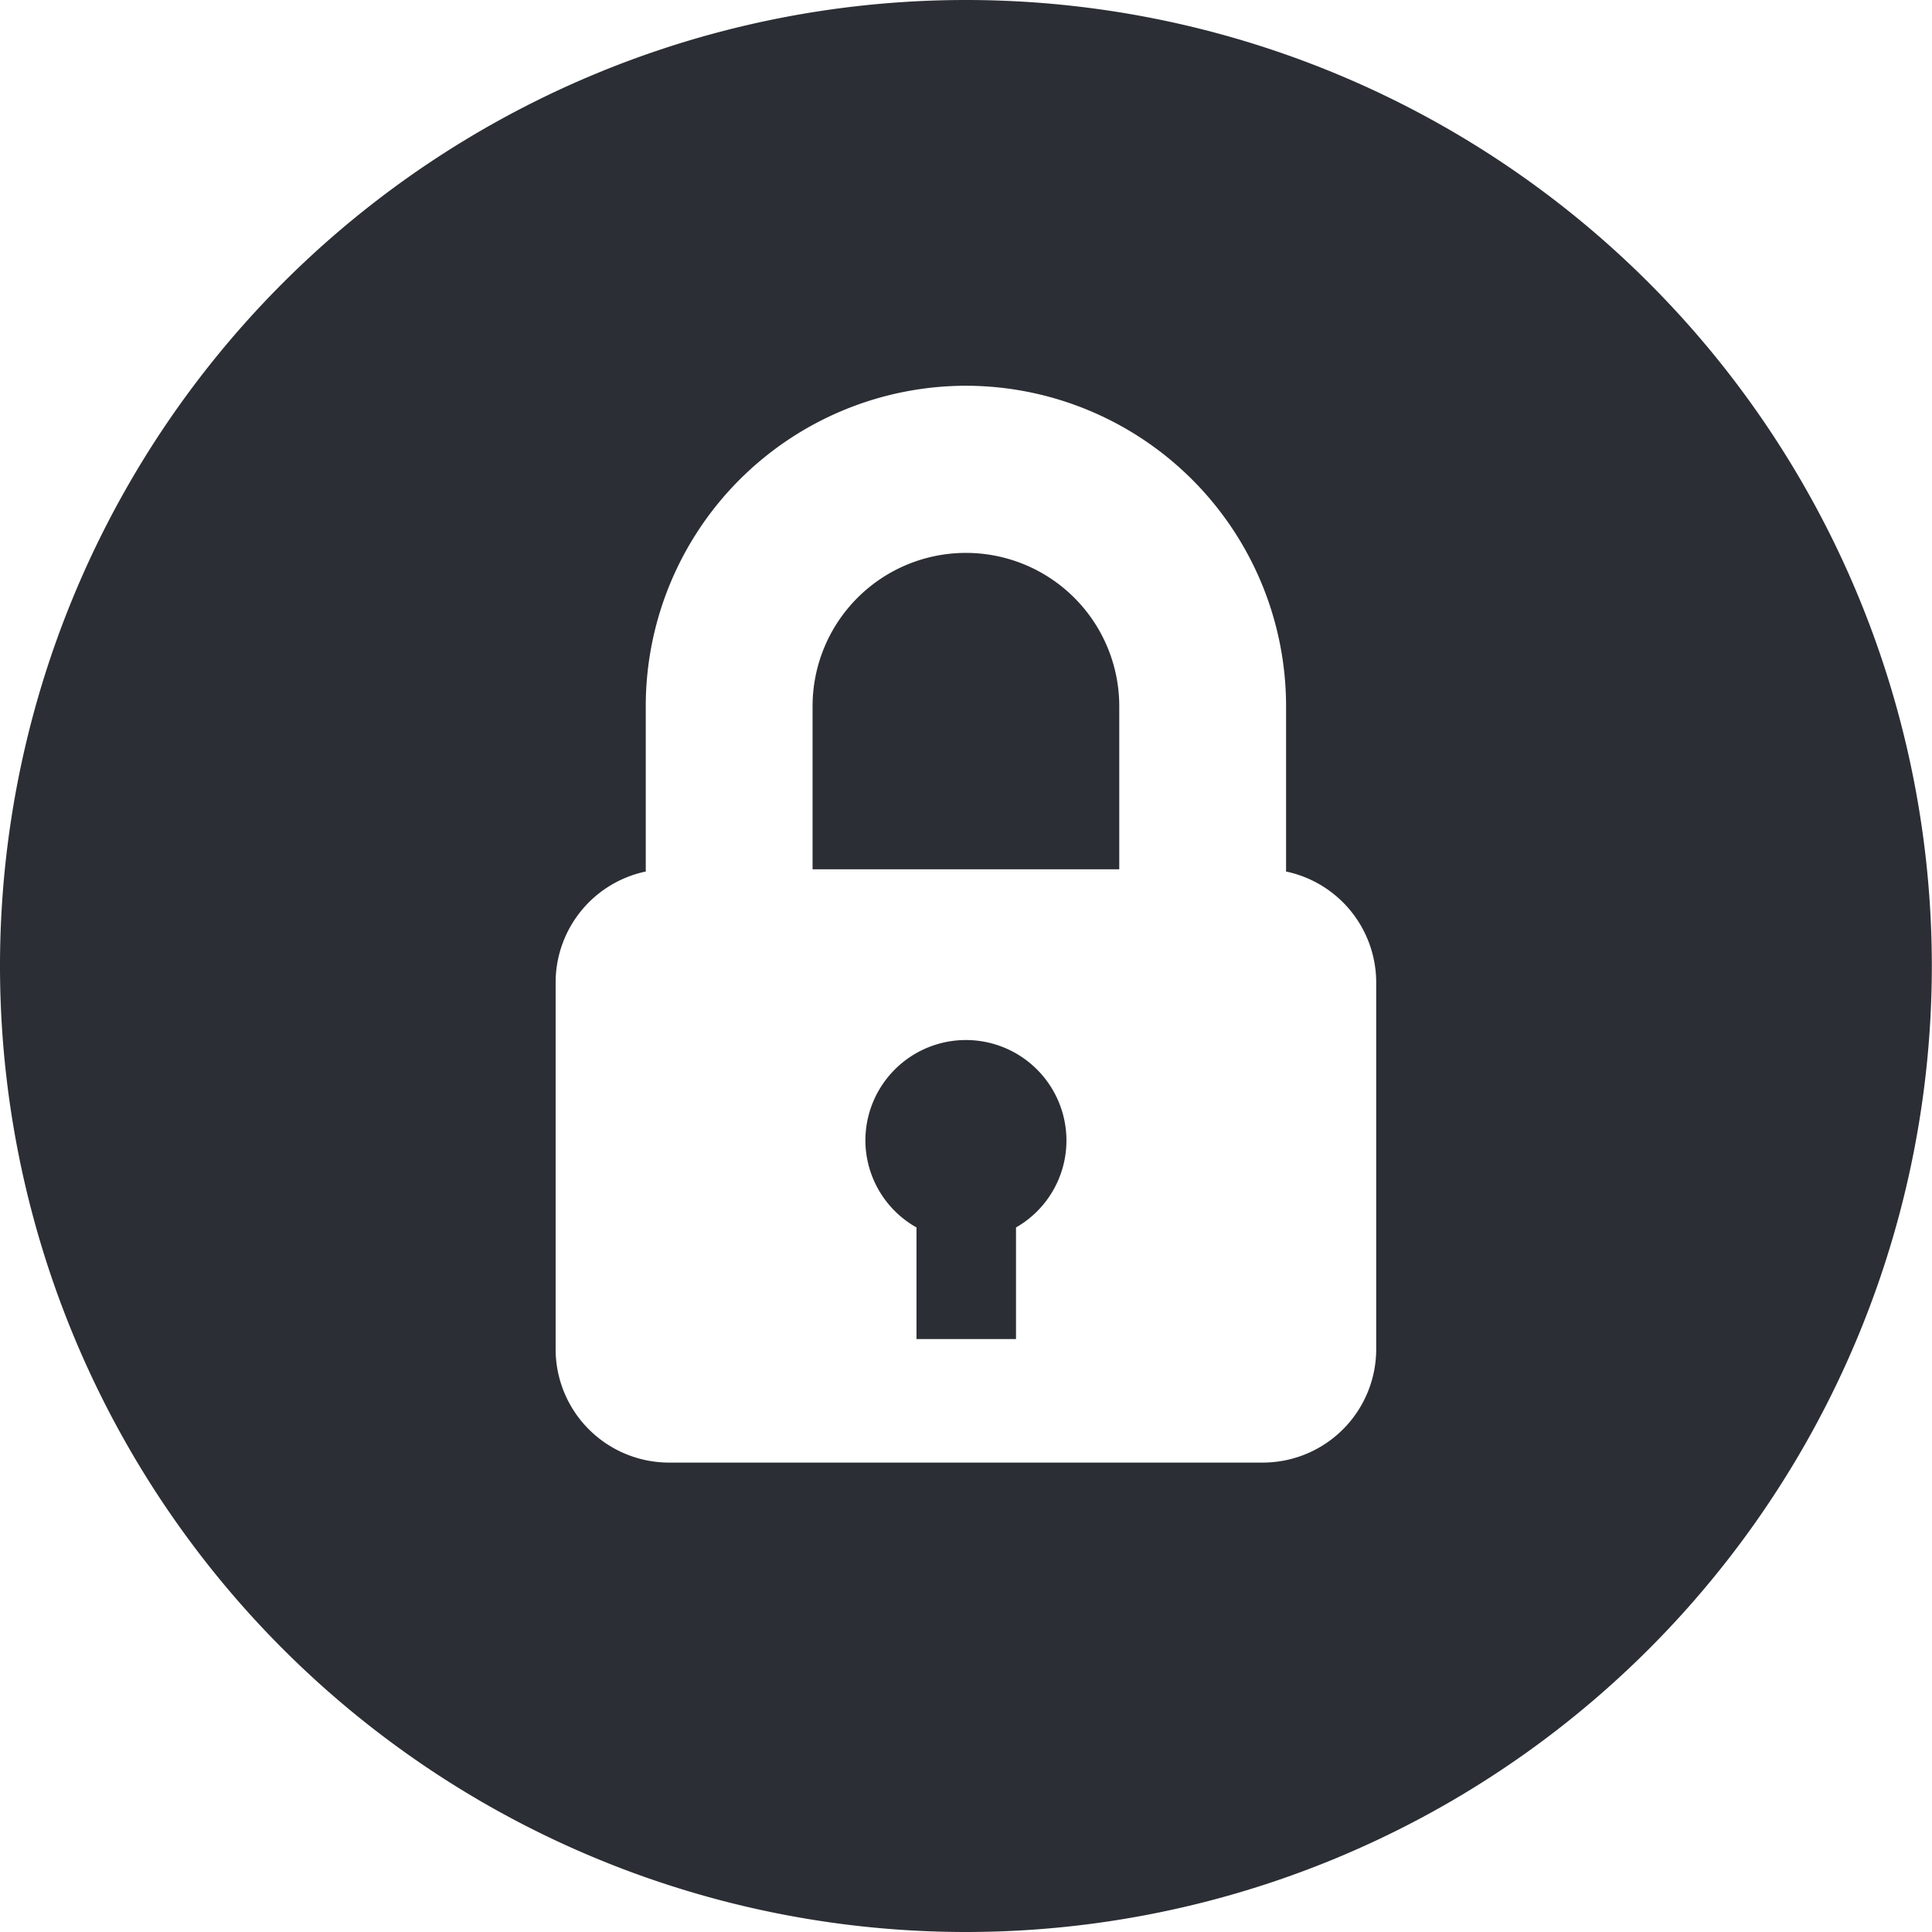
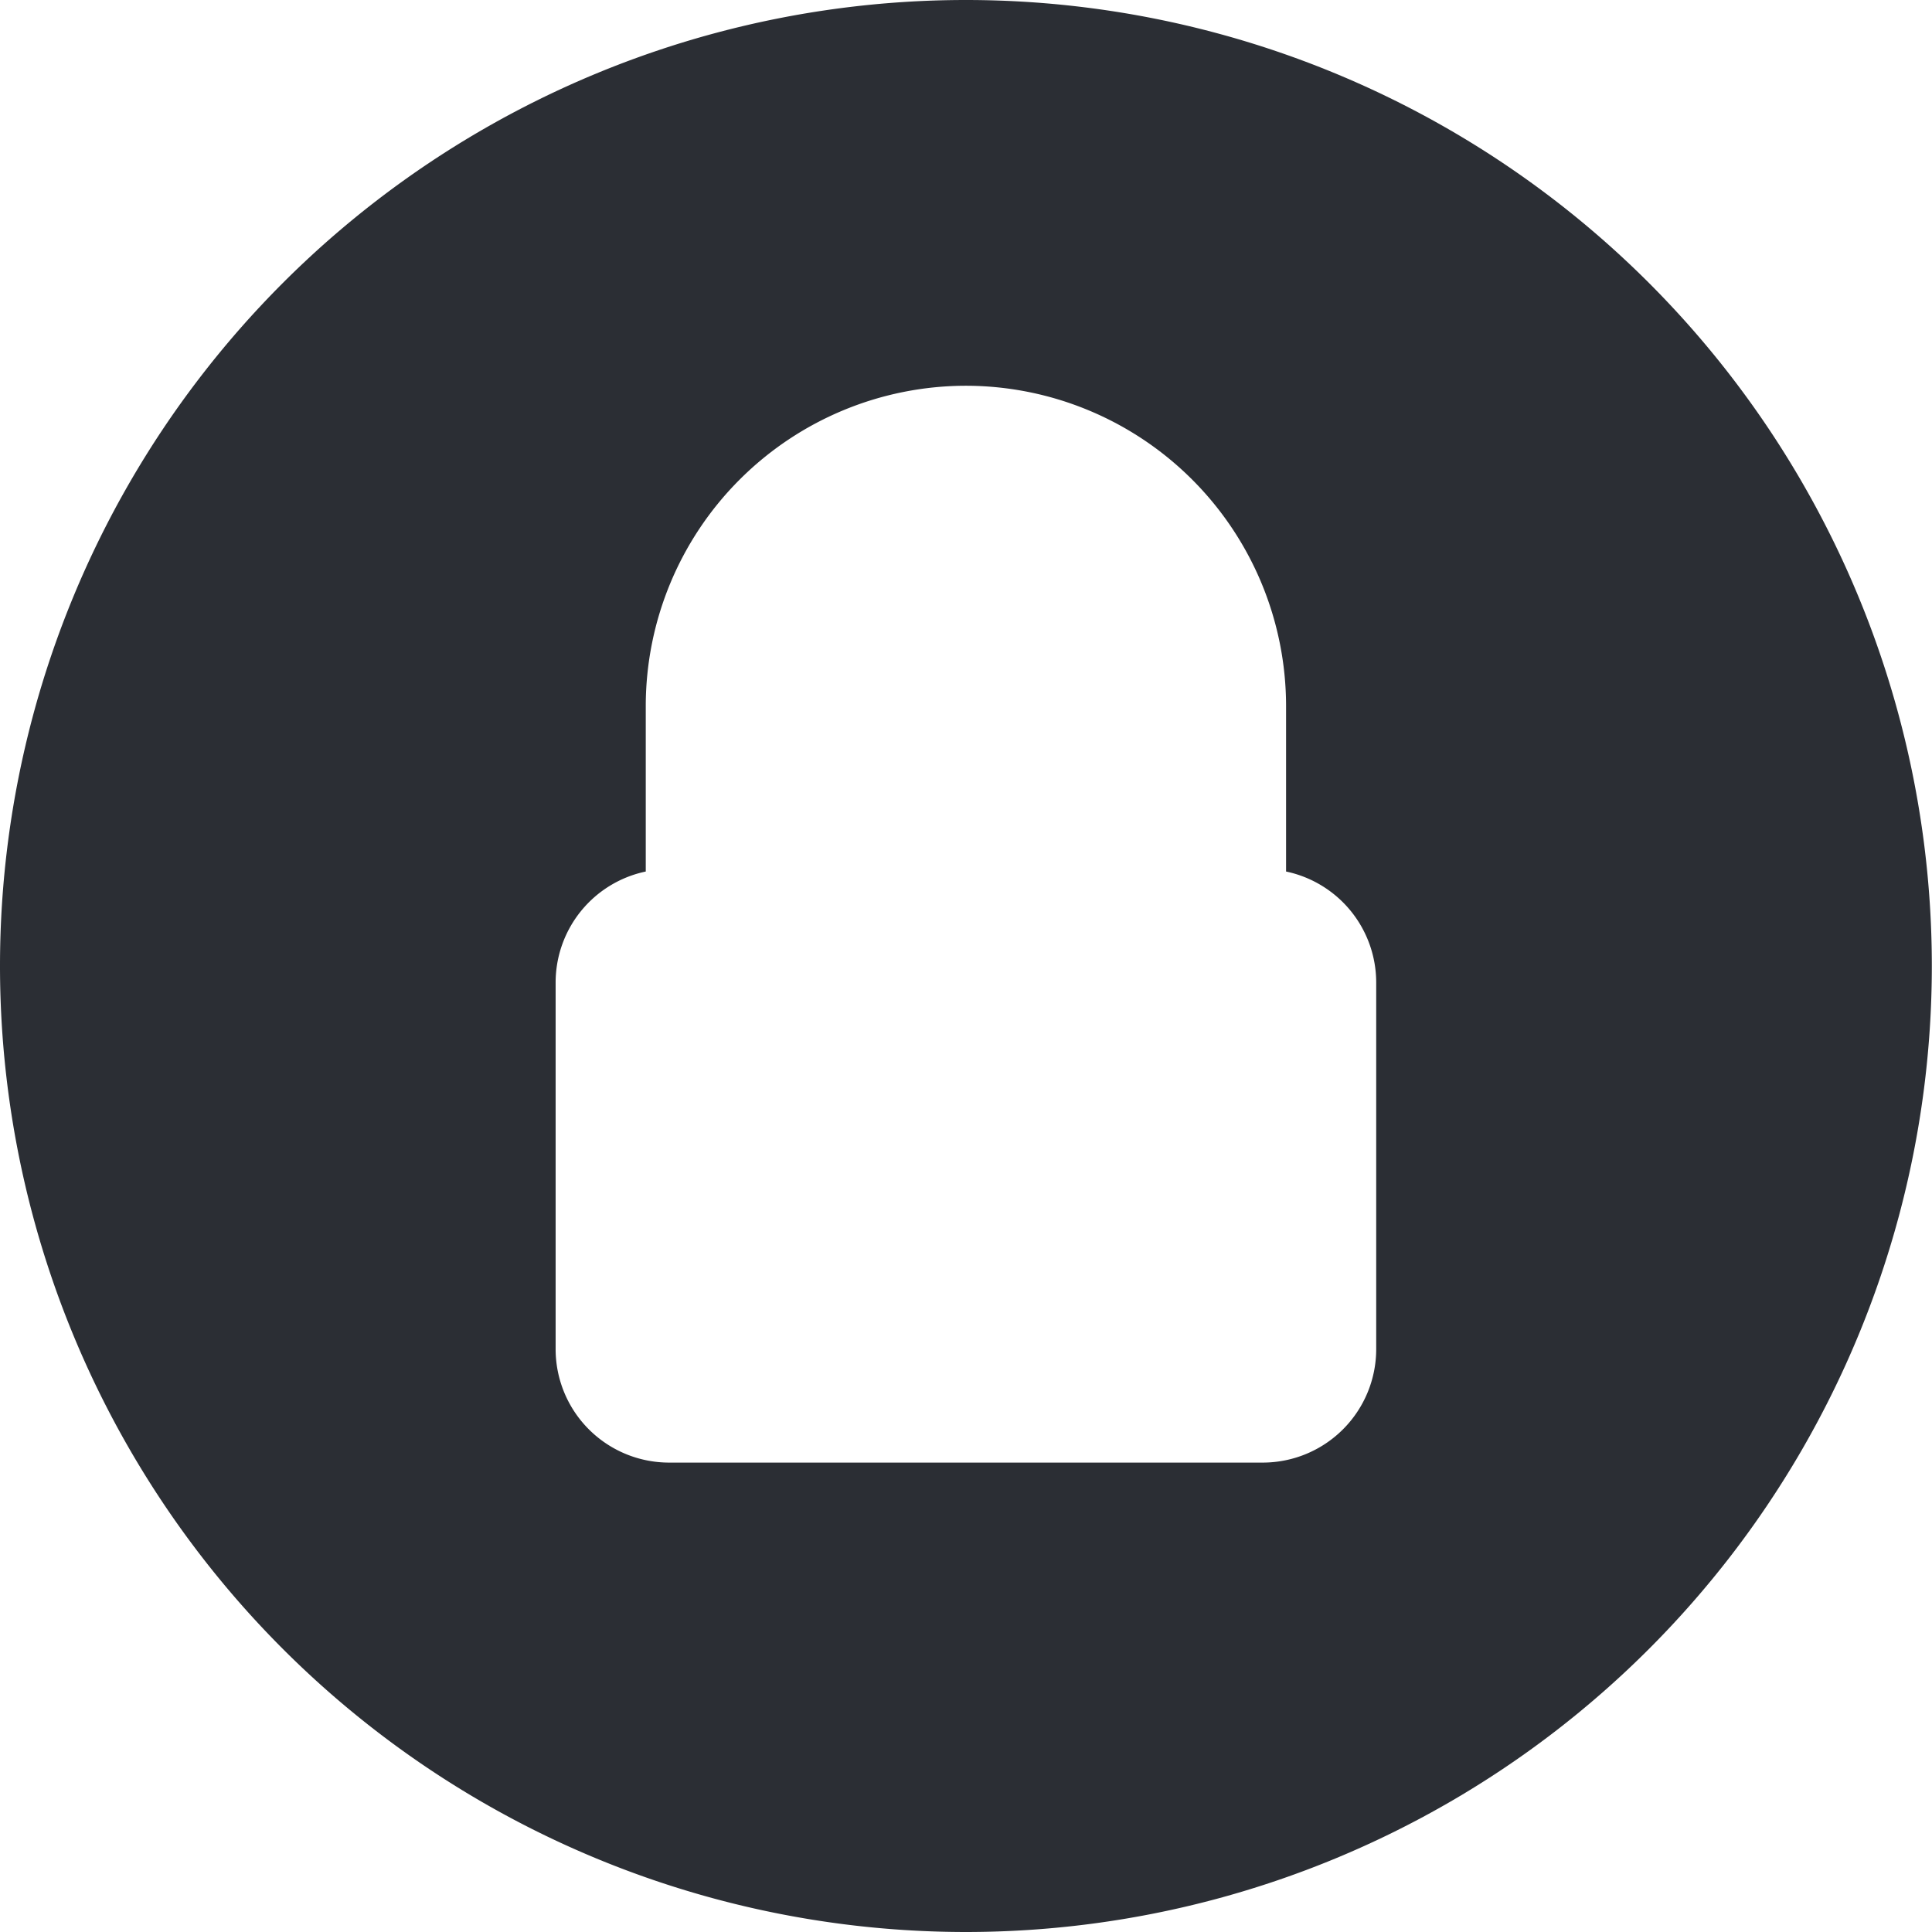
<svg xmlns="http://www.w3.org/2000/svg" viewBox="0 0 11.339 11.339">
  <defs>
    <style>.a{fill:none;}.b{clip-path:url(#a);}.c{fill:#2b2e34;}</style>
    <clipPath id="a">
      <path class="a" d="M0,0H11.339V-11.339H0Z" />
    </clipPath>
  </defs>
  <g transform="translate(0 11.339)">
    <g class="b">
      <g transform="translate(5.669 -5.235)">
-         <path class="c" d="M0,0A.59.59,0,0,0-.59.59a.588.588,0,0,0,.3.51v.655H.294V1.1A.588.588,0,0,0,.59.59.59.59,0,0,0,0,0" />
-       </g>
+         </g>
      <g transform="translate(5.669 -8.094)">
-         <path class="c" d="M0,0A.9.9,0,0,0-.9.9v.957H.9V.9A.9.9,0,0,0,0,0" />
-       </g>
+         </g>
      <g transform="translate(5.669 -11.339)">
        <path class="c" d="M0,0A5.669,5.669,0,0,0-5.669,5.669,5.67,5.67,0,0,0,0,11.339a5.67,5.67,0,0,0,5.669-5.67A5.669,5.669,0,0,0,0,0M1.742,8.584H-1.742a.666.666,0,0,1-.666-.666V5.766a.666.666,0,0,1,.529-.651V4.143A1.881,1.881,0,0,1,0,2.264,1.881,1.881,0,0,1,1.879,4.143v.972a.666.666,0,0,1,.529.651V7.918h0a.666.666,0,0,1-.666.666" />
      </g>
    </g>
  </g>
</svg>